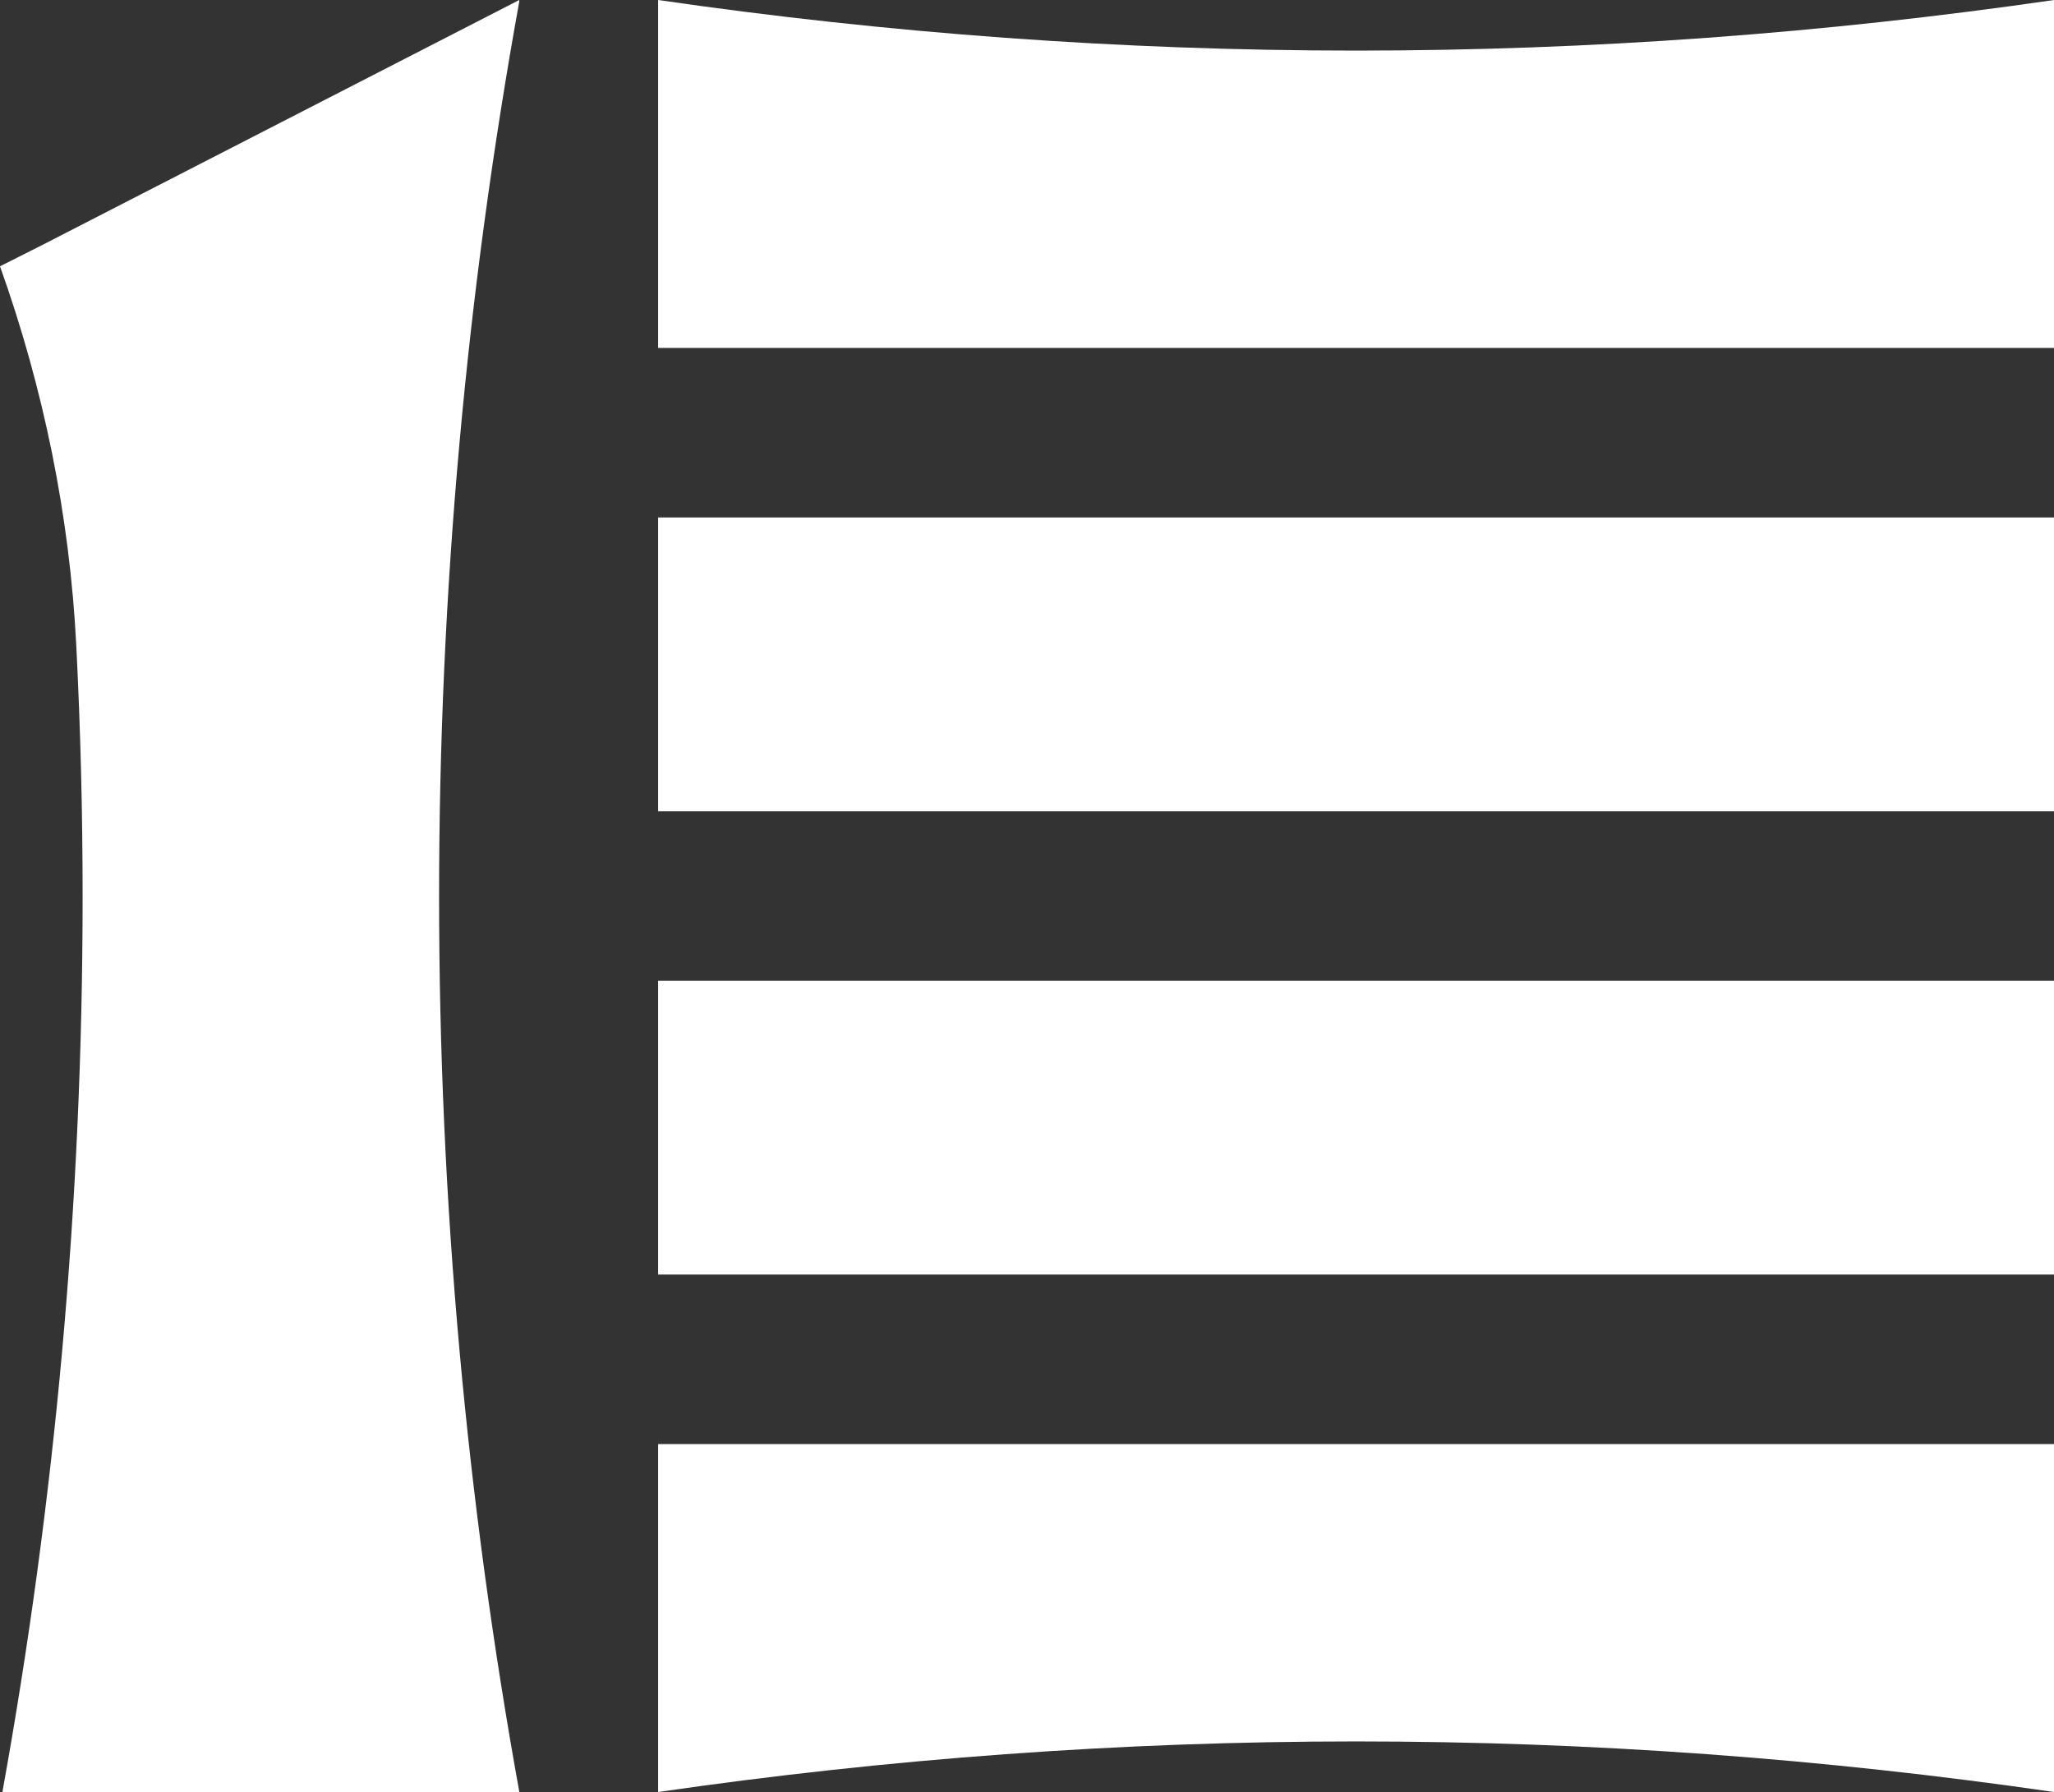
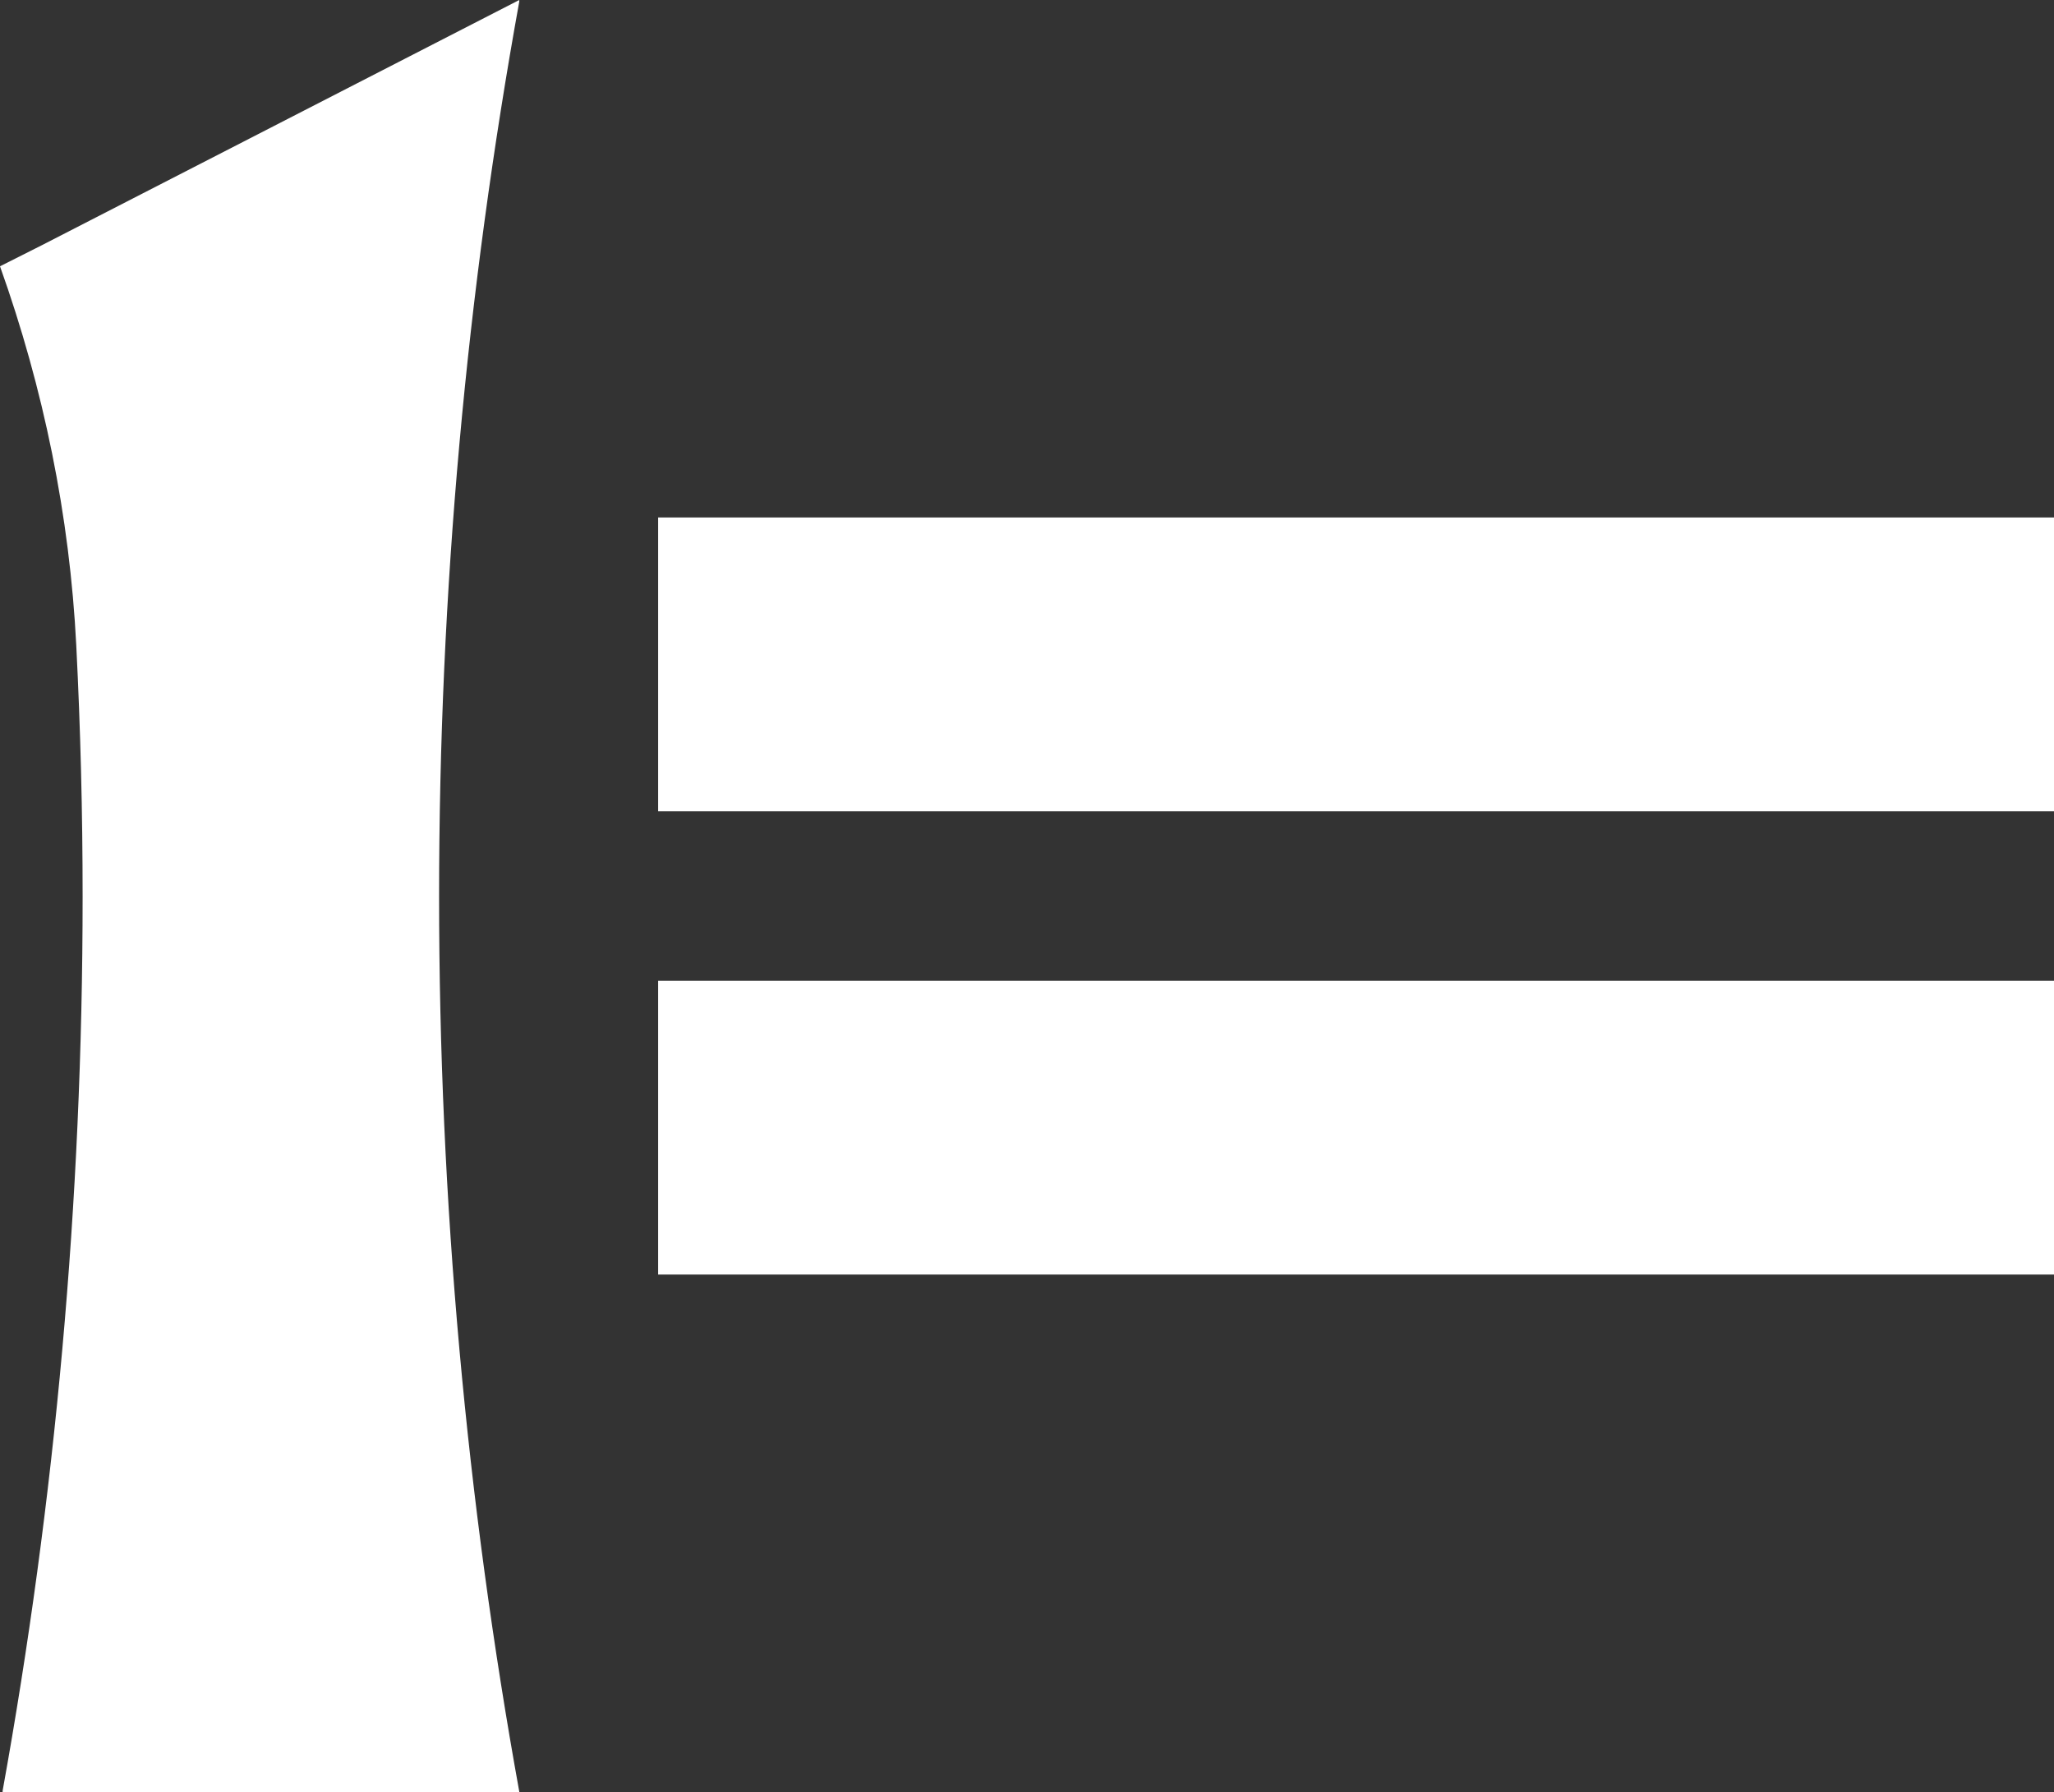
<svg xmlns="http://www.w3.org/2000/svg" id="_レイヤー_2" viewBox="0 0 336.62 293.67">
  <rect x="0" y="0" width="336.62" height="293.67" fill="#333333" stroke="none" />
  <defs>
    <style>.cls-1{fill:#fff;}</style>
  </defs>
  <g id="_コピー">
    <rect class="cls-1" x="107.86" y="84.8" width="228.76" height="48.14" />
    <rect class="cls-1" x="107.86" y="160.73" width="228.76" height="48.14" />
-     <path class="cls-1" d="m222.24,8.29C183.7,8.29,145.55,5.47,107.86,0v57.02h228.76V0c-37.69,5.47-75.84,8.29-114.38,8.29Z" />
-     <path class="cls-1" d="m222.24,285.38c38.54,0,76.69,2.81,114.38,8.29v-57.02H107.86v57.02c37.69-5.47,75.84-8.29,114.38-8.29Z" />
    <path class="cls-1" d="m85.1,0L6.79,40.22l-6.79,3.42h0c7.14,20,11.43,40.93,12.5,62.14.69,13.63,1.04,27.35,1.04,41.15,0,50.02-4.51,98.99-13.11,146.53v.22h84.67v-.08c-8.62-47.59-13.14-96.6-13.14-146.67S76.48,47.85,85.1.26v-.26Z" />
  </g>
</svg>